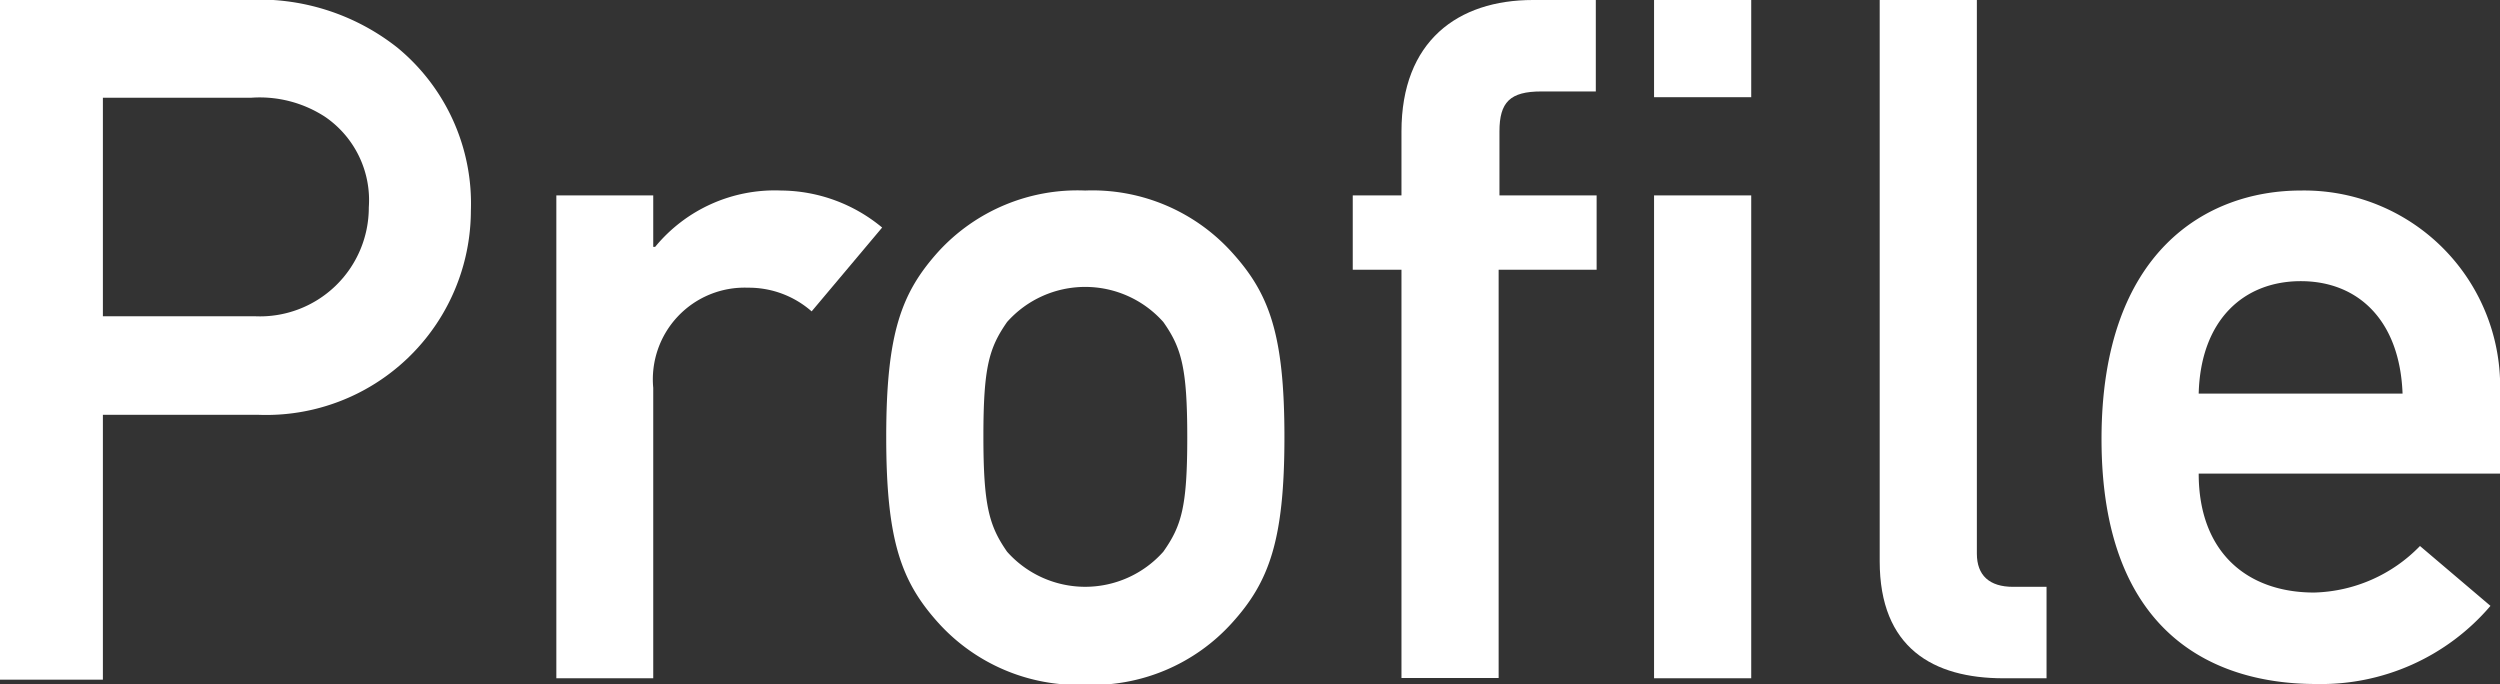
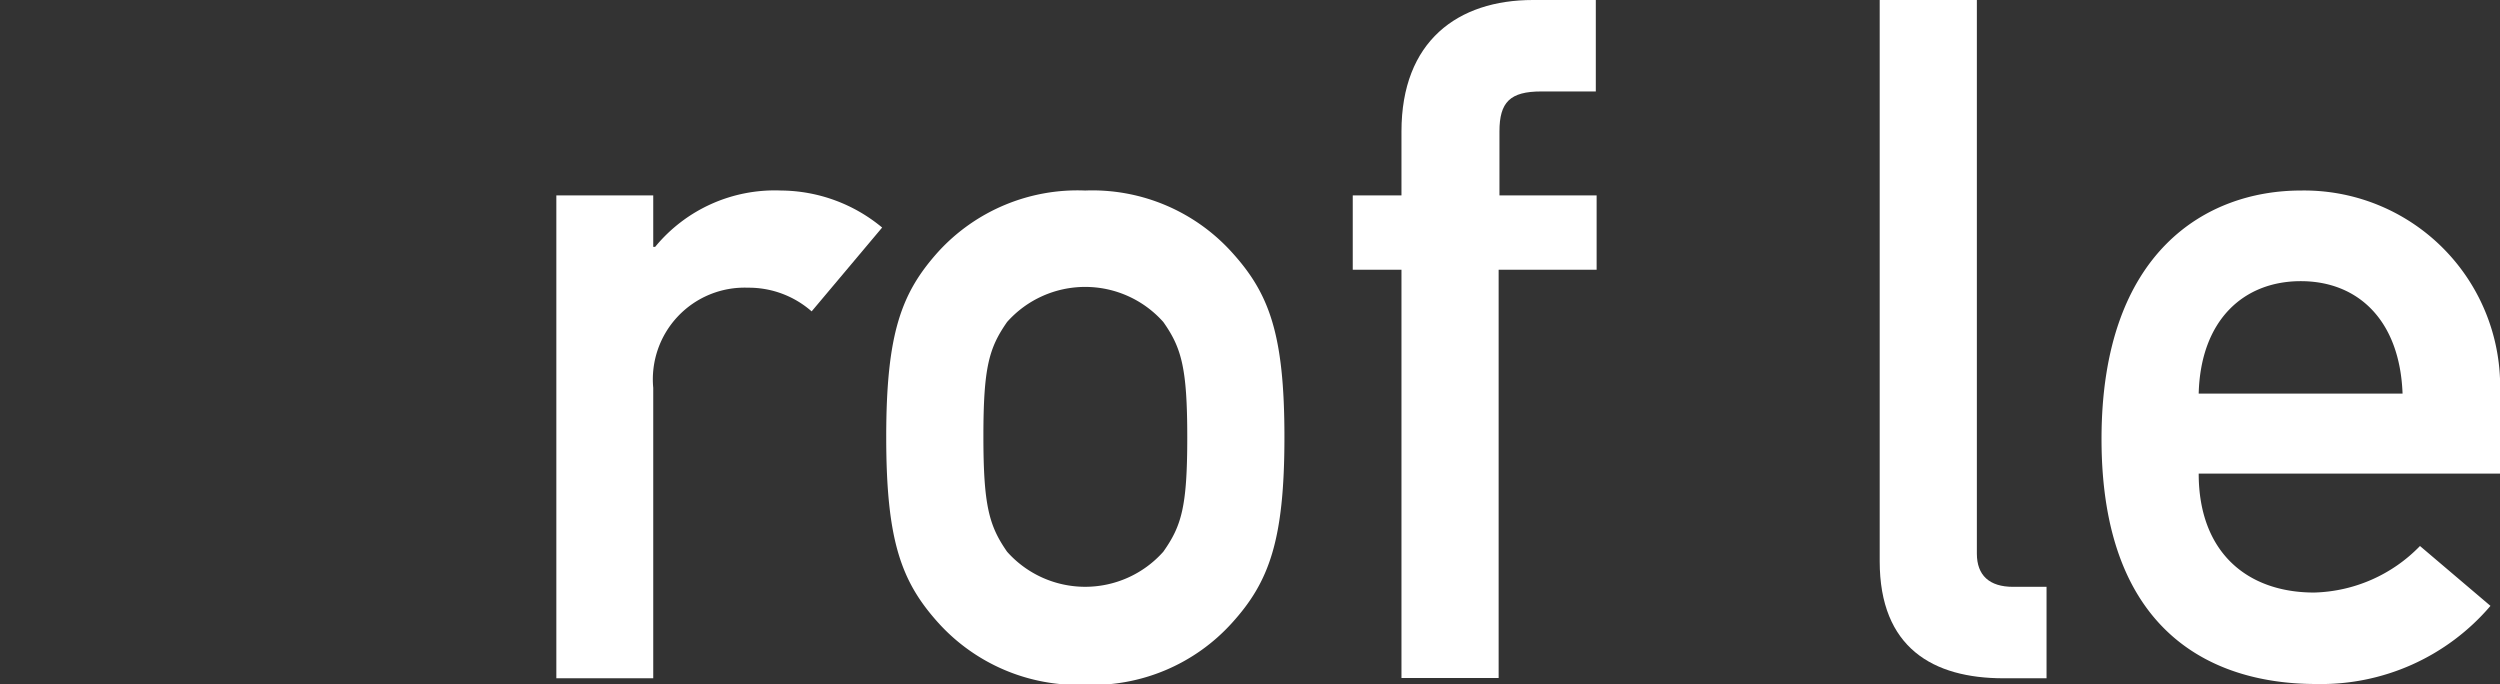
<svg xmlns="http://www.w3.org/2000/svg" width="91.85" height="25.13" viewBox="0 0 91.85 25.13">
  <rect x="0" y="0" width="91.85" height="25.13" fill="#333333" stroke="none" />
  <defs>
    <style>.cls-1{isolation:isolate;}.cls-2{fill:#fff;}</style>
  </defs>
  <title>menu_profile</title>
  <g id="レイヤー_2" data-name="レイヤー 2">
    <g id="レイヤー_1-2" data-name="レイヤー 1">
      <g id="Profile" class="cls-1">
        <g class="cls-1">
-           <path class="cls-2" d="M0,0H9a8.2,8.2,0,0,1,5.6,1.75,7.42,7.42,0,0,1,2.7,6,7.52,7.52,0,0,1-7.81,7.49H3.78v9.73H0ZM3.78,11.62h5.6a4,4,0,0,0,4.17-4,3.71,3.71,0,0,0-1.61-3.33,4.4,4.4,0,0,0-2.7-.7H3.78Z" />
          <path class="cls-2" d="M20.44,7.18H24V9.07h.07A5.69,5.69,0,0,1,28.7,7a5.87,5.87,0,0,1,3.71,1.36l-2.59,3.08a3.5,3.5,0,0,0-2.34-.87A3.37,3.37,0,0,0,24,14.25V24.92H20.44Z" />
          <path class="cls-2" d="M34.48,9.24A6.93,6.93,0,0,1,39.87,7a6.91,6.91,0,0,1,5.39,2.27c1.37,1.51,1.93,3,1.93,6.79s-.56,5.32-1.93,6.83a6.91,6.91,0,0,1-5.39,2.27,6.93,6.93,0,0,1-5.39-2.27c-1.36-1.51-1.92-3-1.92-6.83S33.12,10.75,34.48,9.24Zm8.26,2.59a3.84,3.84,0,0,0-5.74,0c-.66.95-.87,1.65-.87,4.2s.21,3.29.87,4.24a3.84,3.84,0,0,0,5.74,0c.67-.95.88-1.65.88-4.2S43.41,12.78,42.74,11.83Z" />
          <path class="cls-2" d="M51.49,9.91H49.7V7.18h1.79V4.83C51.49,1.51,53.56,0,56.32,0h2.31V3.36h-2c-1.15,0-1.54.39-1.54,1.47V7.18h3.57V9.91H55.06v15H51.49Z" />
-           <path class="cls-2" d="M60.77,0h3.57V3.57H60.77Zm0,7.18h3.57V24.92H60.77Z" />
          <path class="cls-2" d="M69.06,0h3.57V20.34c0,.8.46,1.22,1.33,1.22h1.23v3.36H73.61c-2.59,0-4.55-1.12-4.55-4.3Z" />
          <path class="cls-2" d="M80.78,17.4c0,2.9,1.79,4.37,4.24,4.37a5.61,5.61,0,0,0,3.89-1.71l2.59,2.2a8.18,8.18,0,0,1-6.41,2.87c-3.64,0-7.88-1.75-7.88-9C77.21,9.21,81.1,7,84.53,7a7.2,7.2,0,0,1,7.32,7.49V17.4Zm7.49-2.94c-.1-2.7-1.64-4.13-3.74-4.13s-3.68,1.43-3.75,4.13Z" />
        </g>
      </g>
    </g>
  </g>
</svg>